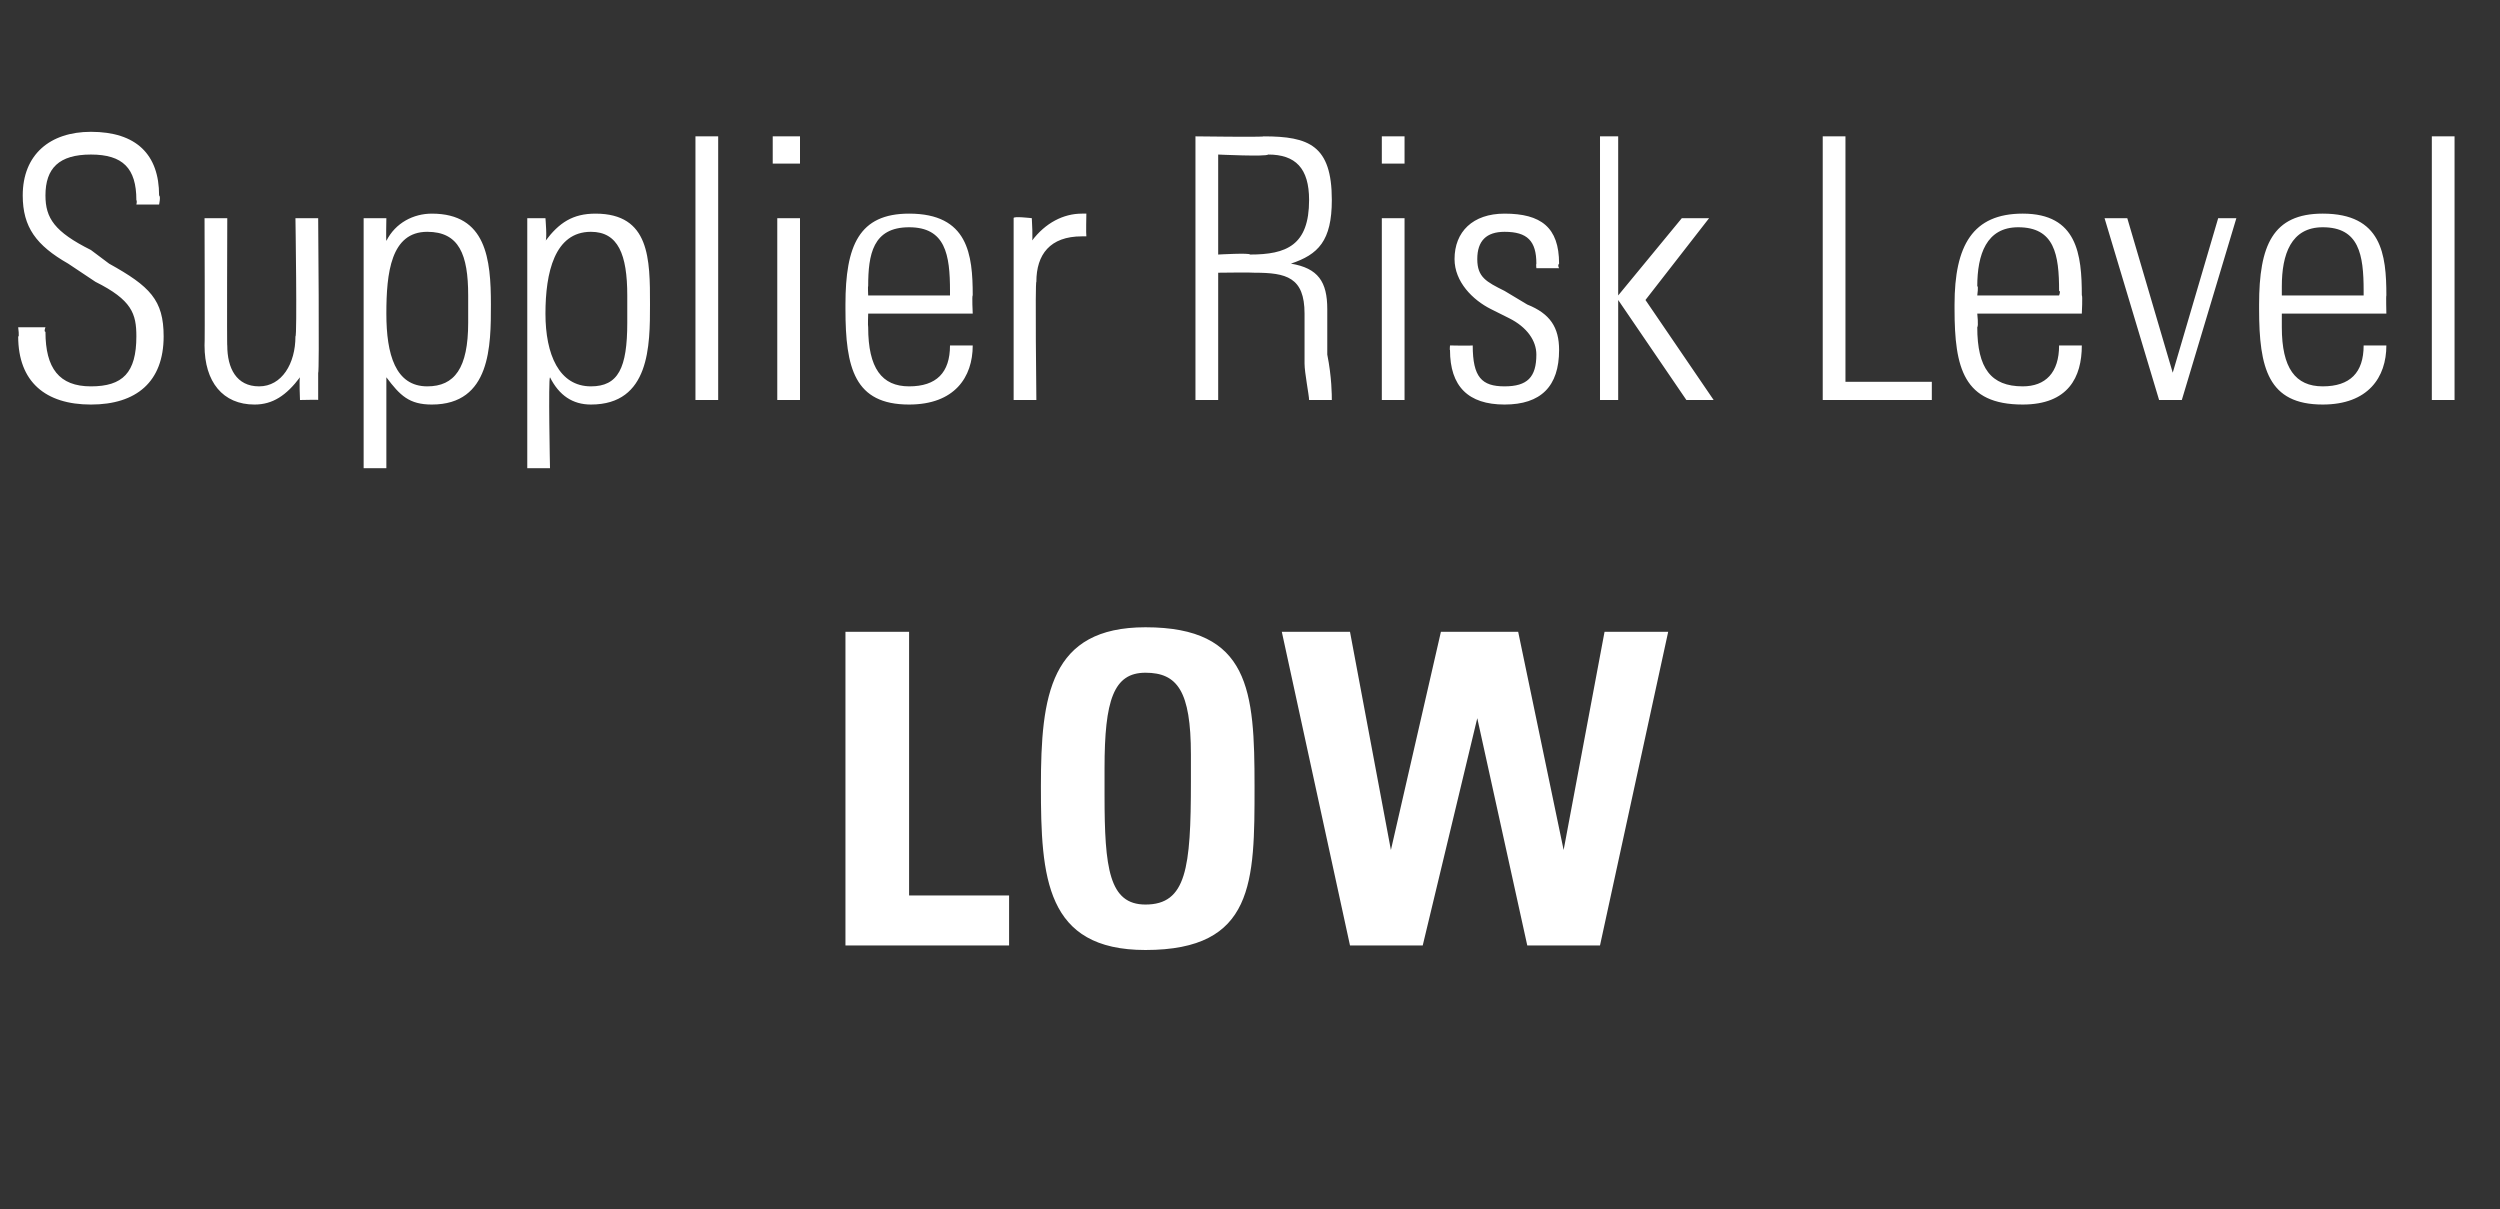
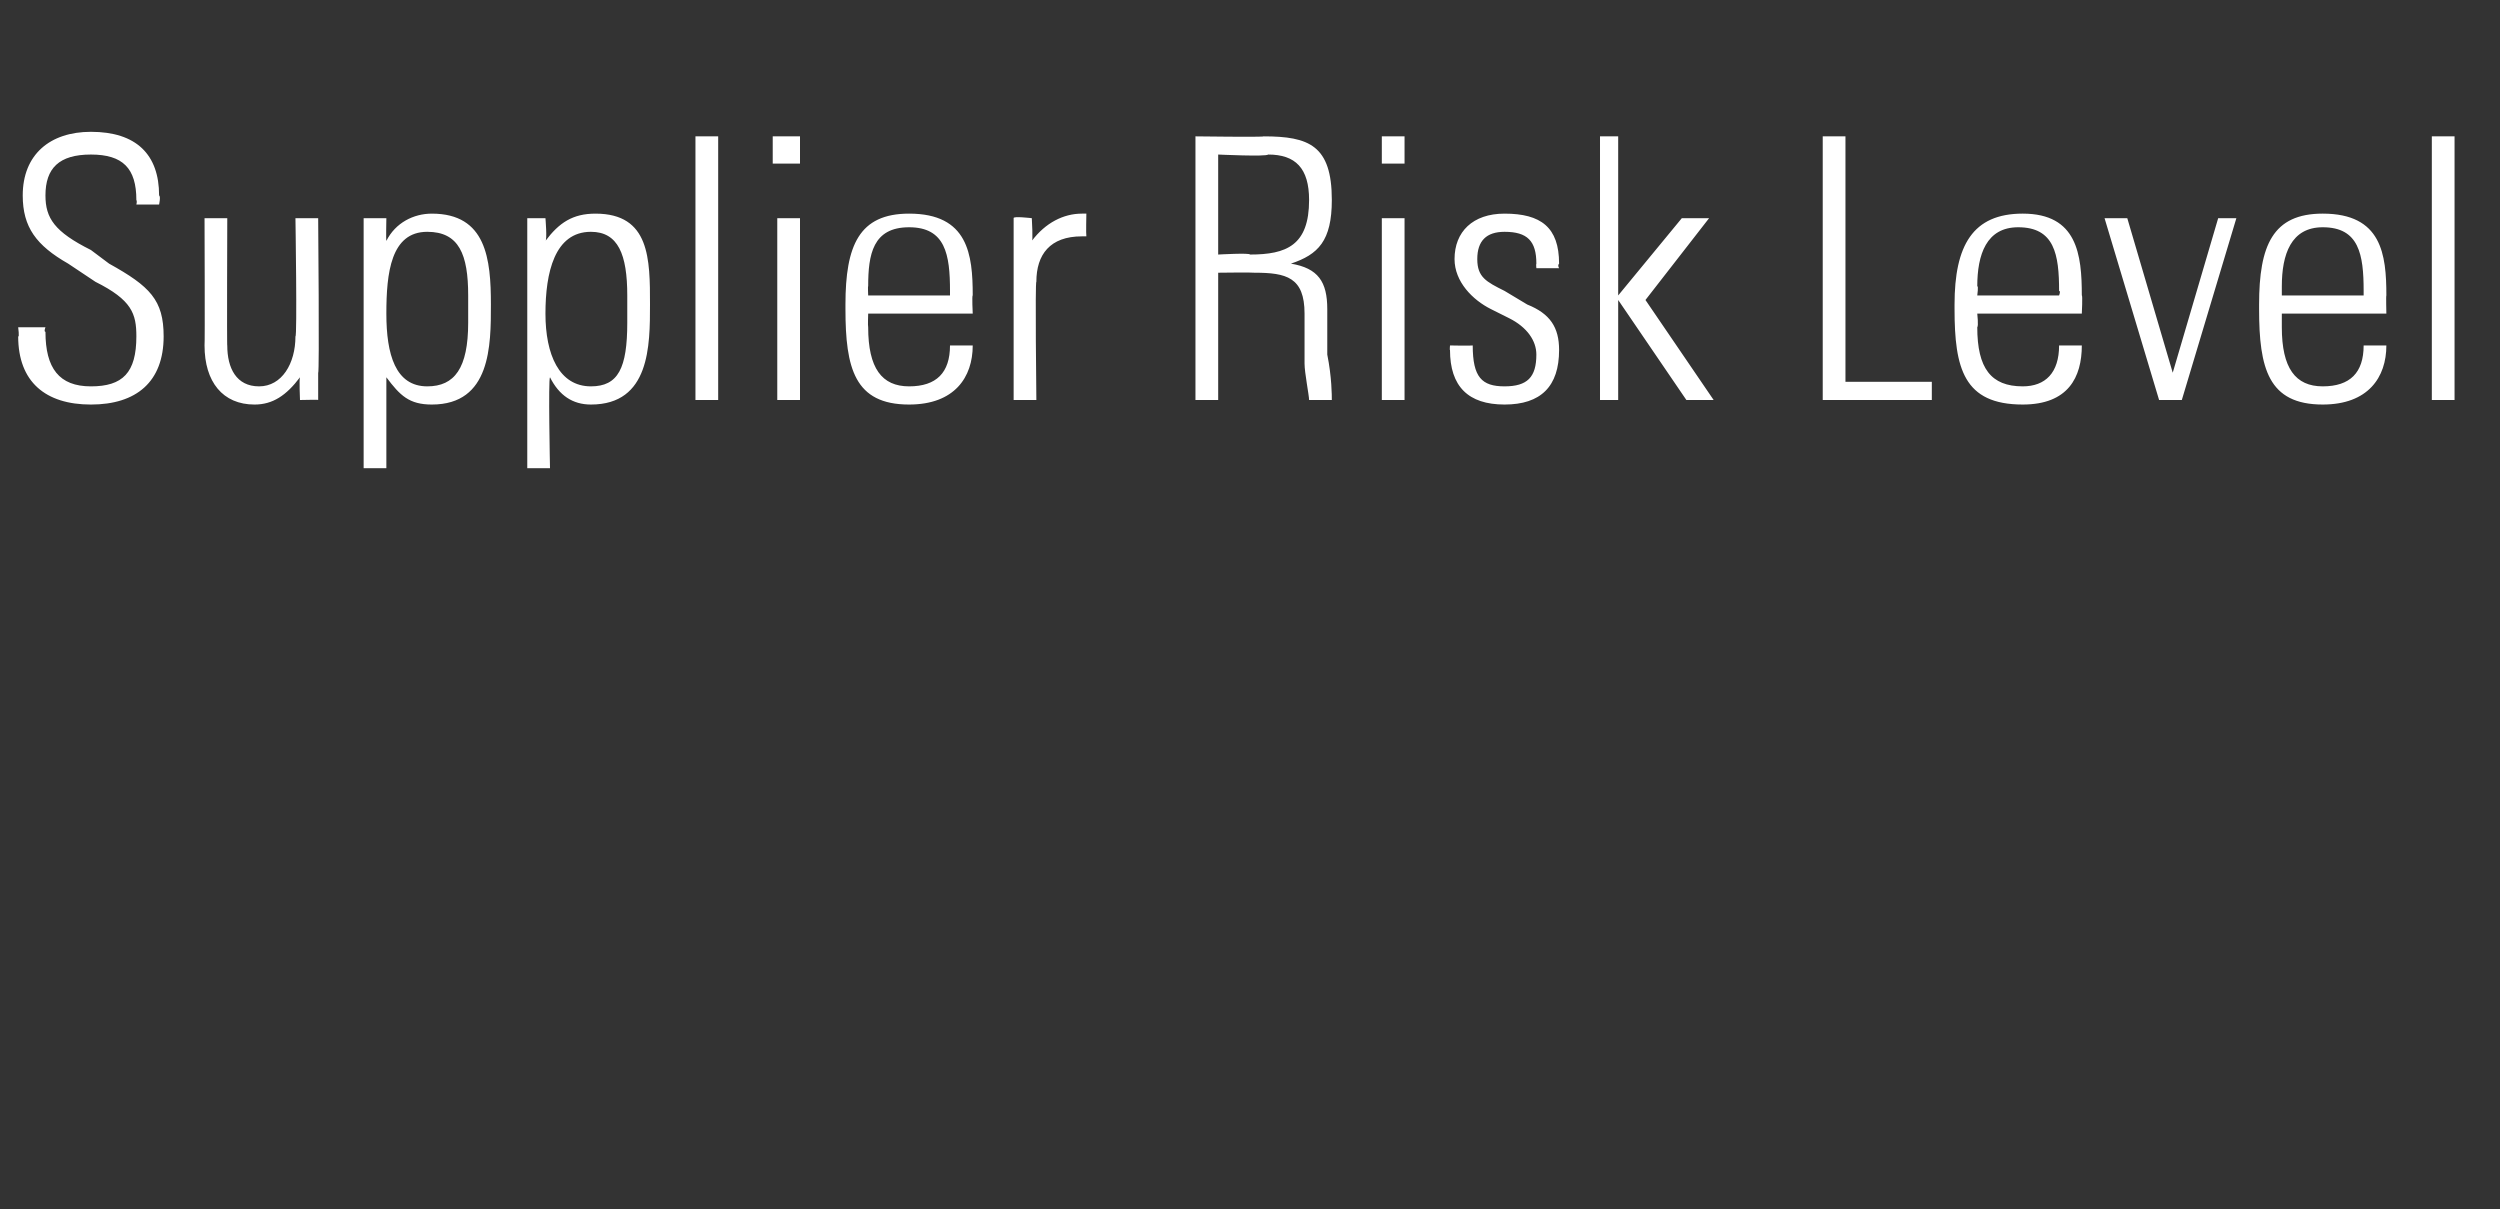
<svg xmlns="http://www.w3.org/2000/svg" version="1.1" width="55px" height="26.6px" viewBox="0 -3 55 26.6" style="top:-3px">
  <rect x="0" y="-3" width="55" height="26.6" fill="#333333" stroke="none" />
  <desc>Supplier Risk Level LOW</desc>
  <defs />
  <g id="Polygon87634">
-     <path d="m20 10.9l0 5.8l2.2 0l0 1.1l-3.6 0l0-6.9l1.4 0zm5.2 7c-2.2 0-2.3-1.6-2.3-3.6c0-2 .2-3.5 2.3-3.5c2.3 0 2.4 1.4 2.4 3.5c0 2.1 0 3.6-2.4 3.6zm-.9-3.4c0 1.6.1 2.4.9 2.4c.9 0 1-.8 1-2.7c0 0 0-.6 0-.6c0-1.4-.3-1.8-1-1.8c-.7 0-.9.6-.9 2.1c0 0 0 .6 0 .6zm5.4-3.6l.9 4.8l1.1-4.8l1.7 0l1 4.8l.9-4.8l1.4 0l-1.5 6.9l-1.6 0l-1.1-5l-1.2 5l-1.6 0l-1.5-6.9l1.5 0z" stroke="none" fill="#fff" />
-   </g>
+     </g>
  <g id="Polygon87633">
    <path d="m3.5 1.3c.04.02 0 .2 0 .2l-.5 0c0 0 .02-.07 0-.1c0-.7-.3-1-1-1c-.7 0-1 .3-1 .9c0 .5.2.8 1 1.2c0 0 .4.3.4.3c.9.5 1.2.8 1.2 1.6c0 1-.6 1.5-1.6 1.5c-1 0-1.6-.5-1.6-1.5c.03.03 0-.2 0-.2l.6 0c0 0-.04.1 0 .1c0 .8.3 1.2 1 1.2c.7 0 1-.3 1-1.1c0-.5-.1-.8-.9-1.2c0 0-.6-.4-.6-.4c-.7-.4-1-.8-1-1.5c0-.9.6-1.4 1.5-1.4c1 0 1.5.5 1.5 1.4zm1 .5l.5 0c0 0-.01 2.85 0 2.8c0 .5.2.9.7.9c.5 0 .8-.5.8-1.1c.04.03 0-2.6 0-2.6l.5 0c0 0 .03 3.43 0 3.4c0 .1 0 .3 0 .6c.05-.01-.4 0-.4 0c0 0-.02-.46 0-.5c-.3.4-.6.6-1 .6c-.7 0-1.1-.5-1.1-1.3c.01 0 0-2.8 0-2.8zm6.3 1.9c0 .9 0 2.2-1.3 2.2c-.5 0-.7-.2-1-.6c0 .03 0 2 0 2l-.5 0l0-5.5l.5 0c0 0-.01.48 0 .5c.2-.4.6-.6 1-.6c1.2 0 1.3 1 1.3 2zm-1.4 1.8c.6 0 .9-.4.9-1.4c0 0 0-.6 0-.6c0-.9-.2-1.4-.9-1.4c-.8 0-.9.9-.9 1.8c0 .9.2 1.6.9 1.6zm4.9-1.8c0 .9 0 2.2-1.3 2.2c-.4 0-.7-.2-.9-.6c-.04.03 0 2 0 2l-.5 0l0-5.5l.4 0c0 0 .04.48 0 .5c.3-.4.6-.6 1.1-.6c1.2 0 1.2 1 1.2 2zm-1.3 1.8c.6 0 .8-.4.8-1.4c0 0 0-.6 0-.6c0-.9-.2-1.4-.8-1.4c-.8 0-1 .9-1 1.8c0 .9.3 1.6 1 1.6zm2.3-5.5l.5 0l0 5.8l-.5 0l0-5.8zm2.3 0l0 .6l-.6 0l0-.6l.6 0zm-.5 1.8l.5 0l0 4l-.5 0l0-4zm4.3 1.7c-.02-.01 0 .4 0 .4l-2.3 0c0 0-.01.27 0 .3c0 .9.3 1.3.9 1.3c.6 0 .9-.3.9-.9c0 0 .5 0 .5 0c0 .7-.4 1.3-1.4 1.3c-1.2 0-1.4-.8-1.4-2.1c0 0 0-.1 0-.1c0-1.3.3-2 1.4-2c1.3 0 1.4.9 1.4 1.8zm-.5 0c0 0 0-.1 0-.1c0-.8-.1-1.4-.9-1.4c-.8 0-.9.6-.9 1.3c-.01-.02 0 .2 0 .2l1.8 0zm3-1.8c0 0-.01.46 0 .5c-.1 0-.1 0-.1 0c-.7 0-1 .4-1 1c-.03-.02 0 2.6 0 2.6l-.5 0c0 0 0-3.34 0-3.3c0-.2 0-.4 0-.7c-.02-.05.4 0 .4 0c0 0 .03.54 0 .5c.3-.4.7-.6 1.1-.6c-.01 0 .1 0 .1 0zm3.9-1.7c1 0 1.5.2 1.5 1.4c0 .9-.3 1.2-.9 1.4c.6.1.8.4.8 1c0 0 0 1 0 1c.1.5.1.9.1 1c0 0-.5 0-.5 0c0-.1-.1-.6-.1-.8c0 0 0-1.1 0-1.1c0-.8-.4-.9-1.1-.9c-.04-.01-.8 0-.8 0l0 2.8l-.5 0l0-5.8c0 0 1.51.02 1.5 0zm-1 2.6c0 0 .7-.04.7 0c.8 0 1.3-.2 1.3-1.2c0-.7-.3-1-.9-1c-.04.05-1.1 0-1.1 0l0 2.2zm4.1-2.6l0 .6l-.5 0l0-.6l.5 0zm-.5 1.8l.5 0l0 4l-.5 0l0-4zm3.9 1c-.04.04 0 .1 0 .1l-.5 0c0 0-.01-.09 0-.1c0-.5-.2-.7-.7-.7c-.4 0-.6.2-.6.6c0 .4.2.5.6.7c0 0 .5.3.5.3c.5.2.7.5.7 1c0 .8-.4 1.2-1.2 1.2c-.8 0-1.2-.4-1.2-1.2c-.01.01 0-.1 0-.1c0 0 .47.01.5 0c0 .7.2.9.7.9c.5 0 .7-.2.7-.7c0-.3-.2-.6-.6-.8c0 0-.4-.2-.4-.2c-.4-.2-.8-.6-.8-1.1c0-.6.4-1 1.1-1c.8 0 1.2.3 1.2 1.1zm.9-2.8l.4 0l0 3.5l1.4-1.7l.6 0l-1.4 1.8l1.5 2.2l-.6 0l-1.5-2.2l0 2.2l-.4 0l0-5.8zm5.4 0l0 5.4l1.9 0l0 .4l-2.4 0l0-5.8l.5 0zm5.2 3.5c.02-.01 0 .4 0 .4l-2.3 0c0 0 .03.27 0 .3c0 .9.3 1.3 1 1.3c.5 0 .8-.3.8-.9c0 0 .5 0 .5 0c0 .7-.3 1.3-1.3 1.3c-1.3 0-1.5-.8-1.5-2.1c0 0 0-.1 0-.1c0-1.3.4-2 1.5-2c1.2 0 1.3.9 1.3 1.8zm-.5 0c0 0 .04-.1 0-.1c0-.8-.1-1.4-.9-1.4c-.7 0-.9.6-.9 1.3c.03-.02 0 .2 0 .2l1.8 0zm1.5-1.7l1 3.4l1-3.4l.4 0l-1.2 4l-.5 0l-1.2-4l.5 0zm5.7 1.7c-.01-.01 0 .4 0 .4l-2.3 0c0 0 0 .27 0 .3c0 .9.3 1.3.9 1.3c.6 0 .9-.3.9-.9c0 0 .5 0 .5 0c0 .7-.4 1.3-1.4 1.3c-1.2 0-1.4-.8-1.4-2.1c0 0 0-.1 0-.1c0-1.3.3-2 1.4-2c1.3 0 1.4.9 1.4 1.8zm-.5 0c0 0 0-.1 0-.1c0-.8-.1-1.4-.9-1.4c-.7 0-.9.6-.9 1.3c0-.02 0 .2 0 .2l1.8 0zm1.5-3.5l.5 0l0 5.8l-.5 0l0-5.8z" stroke="none" fill="#fff" />
  </g>
</svg>